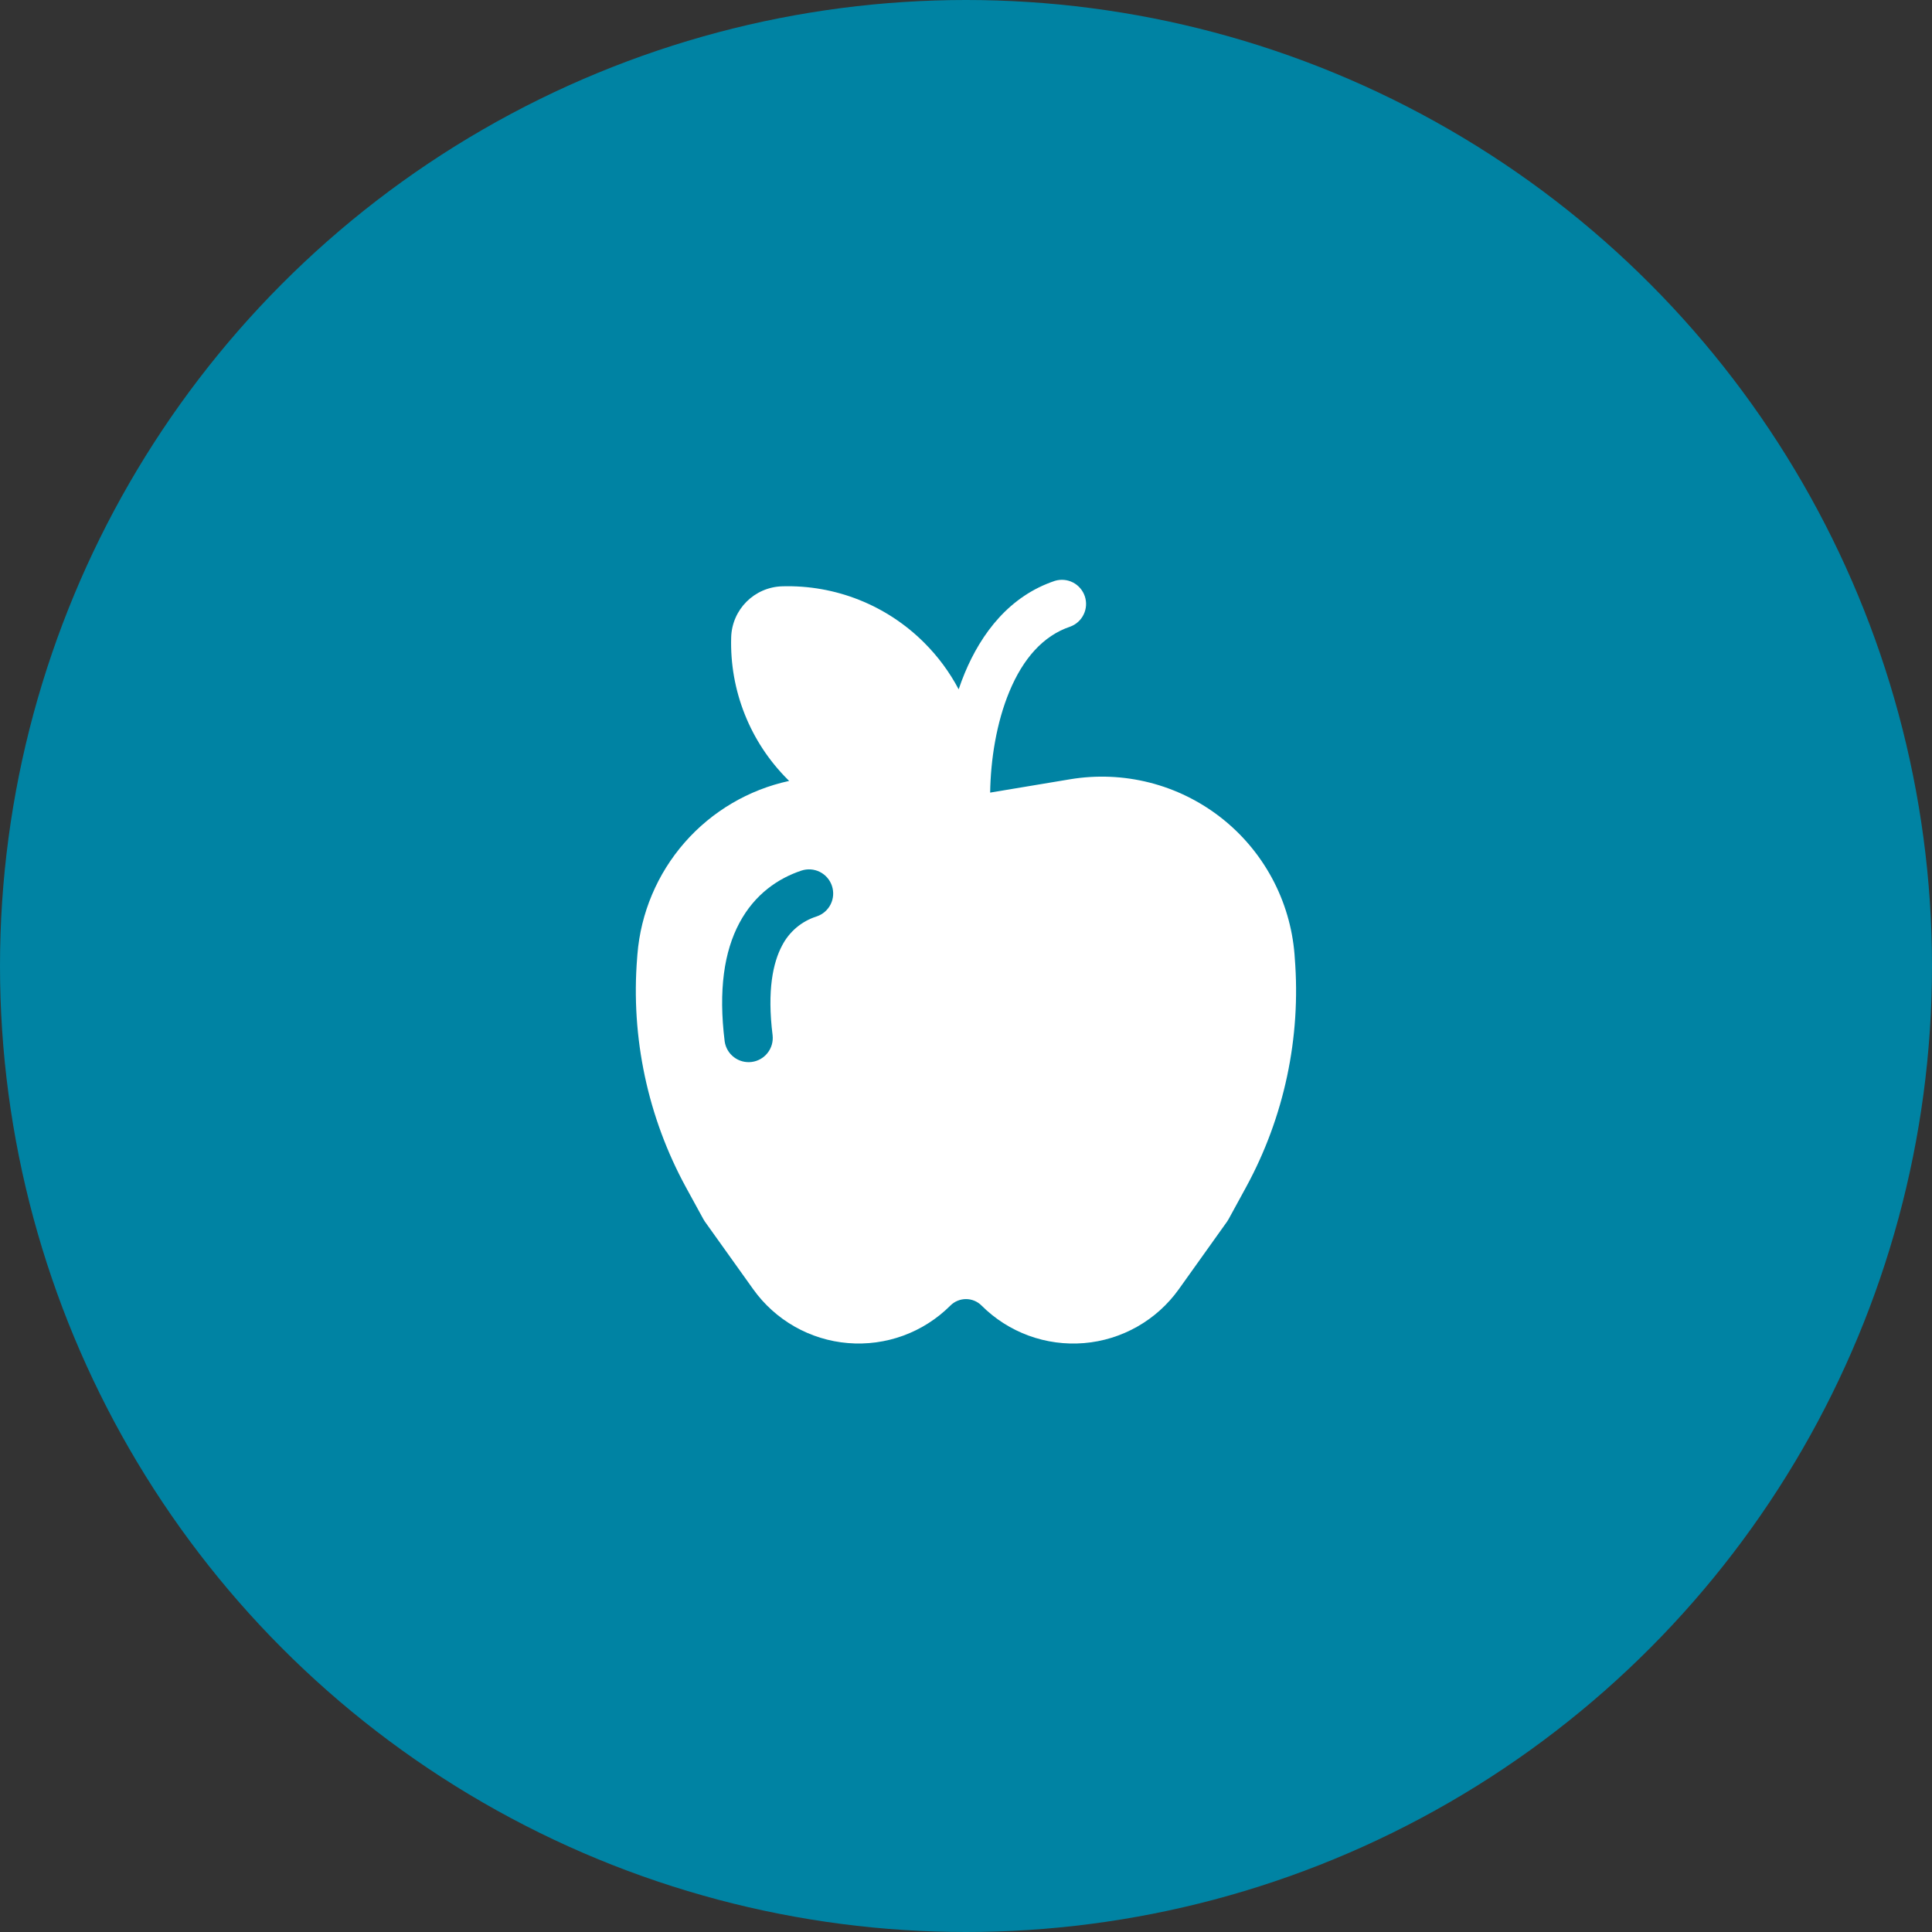
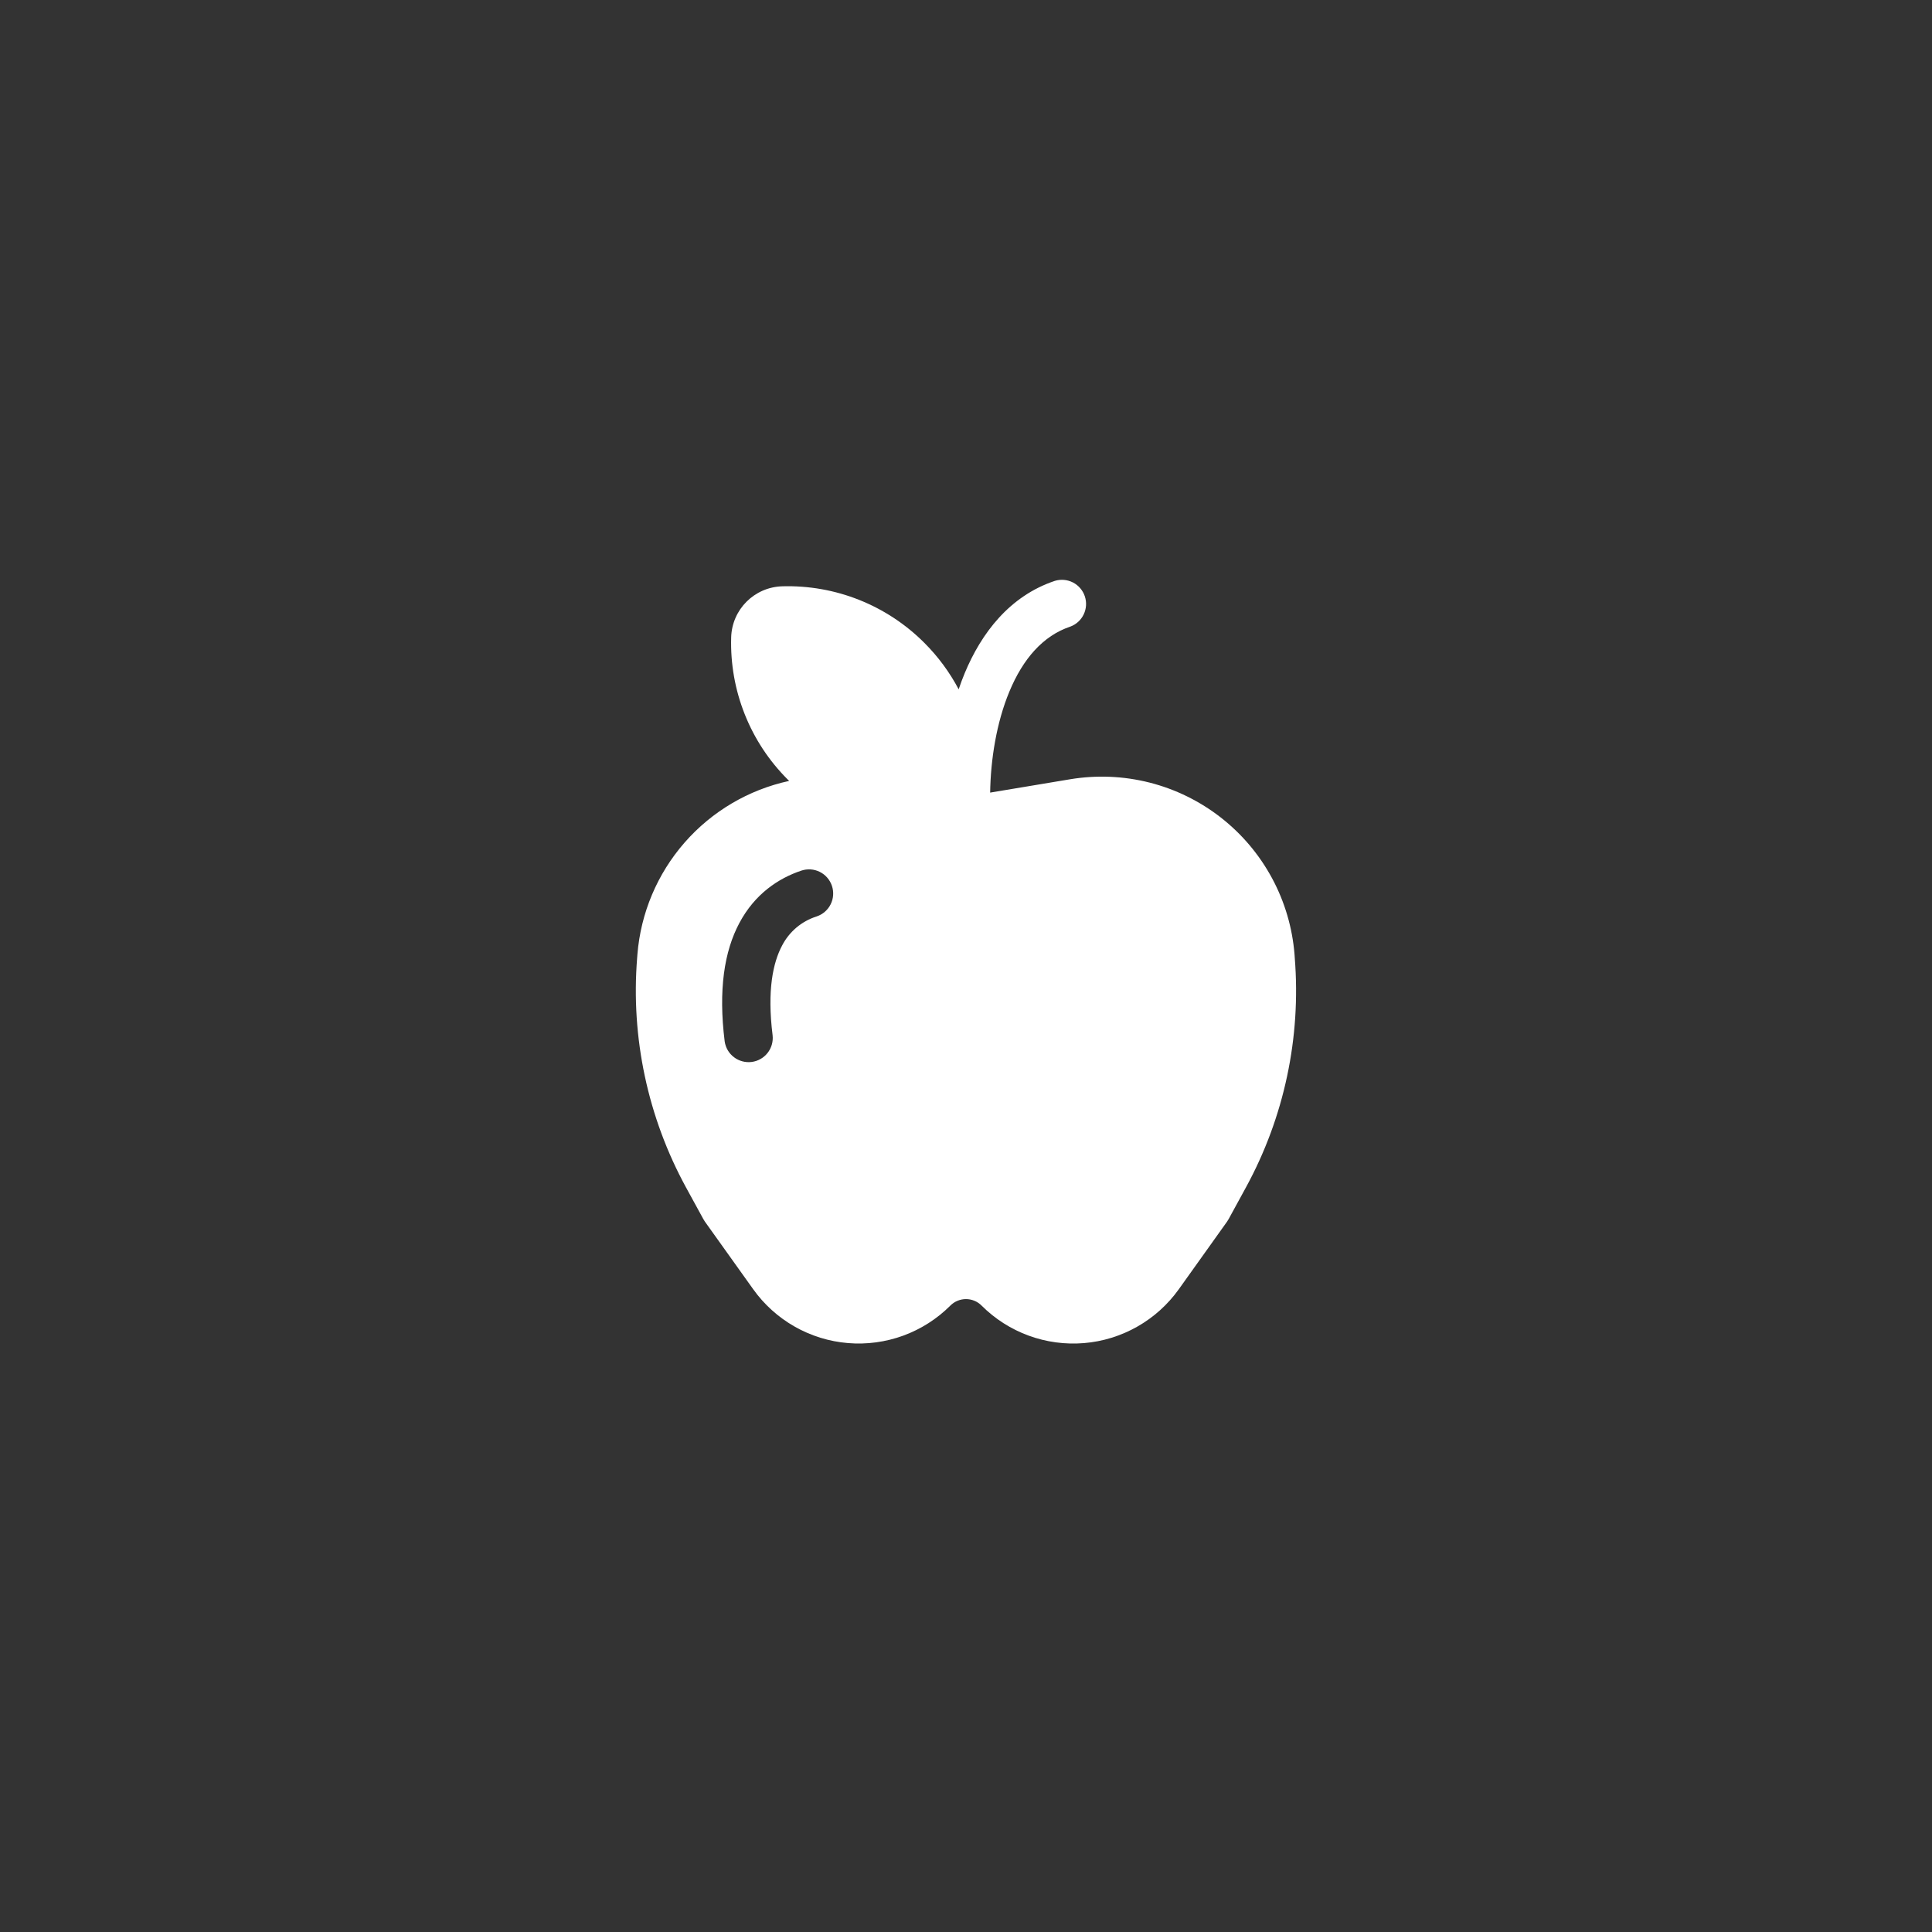
<svg xmlns="http://www.w3.org/2000/svg" width="64" height="64" viewBox="0 0 64 64" fill="none">
  <rect x="0" y="0" width="64" height="64" fill="#333333" stroke="none" />
-   <circle cx="32" cy="32" r="32" fill="#0083A3" />
-   <path d="M35.453 20.758C35.648 20.687 35.808 20.542 35.898 20.354C35.989 20.166 36.002 19.951 35.936 19.753C35.87 19.556 35.73 19.392 35.545 19.296C35.36 19.201 35.145 19.181 34.946 19.241C33.445 19.741 32.51 20.973 31.96 22.293C31.886 22.471 31.818 22.652 31.757 22.835C31.457 22.267 31.074 21.748 30.619 21.294C30.004 20.678 29.27 20.194 28.461 19.872C27.652 19.55 26.785 19.397 25.915 19.422C24.989 19.448 24.246 20.19 24.221 21.117C24.196 21.987 24.349 22.853 24.671 23.662C24.992 24.471 25.477 25.206 26.093 25.821L26.142 25.869C24.798 26.16 23.584 26.876 22.678 27.911C21.773 28.946 21.225 30.245 21.115 31.616L21.106 31.734C20.895 34.37 21.457 37.01 22.723 39.331L23.298 40.382C23.314 40.411 23.33 40.438 23.349 40.465L24.949 42.705C25.311 43.213 25.78 43.636 26.323 43.945C26.865 44.253 27.468 44.44 28.09 44.491C28.712 44.543 29.338 44.458 29.924 44.244C30.51 44.029 31.042 43.689 31.483 43.248C31.551 43.18 31.631 43.126 31.72 43.09C31.808 43.053 31.903 43.034 31.999 43.034C32.095 43.034 32.19 43.053 32.279 43.09C32.367 43.126 32.447 43.18 32.515 43.248C32.956 43.689 33.488 44.029 34.074 44.244C34.66 44.459 35.286 44.543 35.908 44.492C36.53 44.441 37.133 44.254 37.675 43.946C38.218 43.638 38.687 43.215 39.05 42.707L40.65 40.465C40.668 40.439 40.685 40.411 40.701 40.382L41.275 39.331C42.541 37.01 43.102 34.37 42.891 31.734L42.883 31.616C42.812 30.732 42.559 29.873 42.139 29.093C41.718 28.312 41.141 27.628 40.442 27.082C39.743 26.537 38.939 26.142 38.08 25.924C37.221 25.706 36.325 25.669 35.451 25.814L32.8 26.256C32.816 25.166 33.008 23.939 33.438 22.907C33.886 21.827 34.552 21.059 35.453 20.758ZM27.053 30.358C26.807 30.436 26.579 30.561 26.382 30.727C26.186 30.894 26.023 31.097 25.906 31.326C25.61 31.883 25.406 32.801 25.594 34.299C25.616 34.508 25.556 34.717 25.426 34.881C25.296 35.046 25.106 35.153 24.898 35.179C24.69 35.205 24.48 35.148 24.313 35.021C24.146 34.894 24.036 34.707 24.006 34.499C23.794 32.797 23.99 31.515 24.494 30.573C25.006 29.613 25.786 29.094 26.547 28.84C26.748 28.773 26.968 28.788 27.158 28.883C27.348 28.978 27.492 29.145 27.559 29.346C27.626 29.548 27.611 29.767 27.516 29.957C27.421 30.147 27.254 30.291 27.053 30.358Z" fill="white" />
+   <path d="M35.453 20.758C35.648 20.687 35.808 20.542 35.898 20.354C35.989 20.166 36.002 19.951 35.936 19.753C35.87 19.556 35.73 19.392 35.545 19.296C35.36 19.201 35.145 19.181 34.946 19.241C33.445 19.741 32.51 20.973 31.96 22.293C31.886 22.471 31.818 22.652 31.757 22.835C31.457 22.267 31.074 21.748 30.619 21.294C30.004 20.678 29.27 20.194 28.461 19.872C27.652 19.55 26.785 19.397 25.915 19.422C24.989 19.448 24.246 20.19 24.221 21.117C24.196 21.987 24.349 22.853 24.671 23.662C24.992 24.471 25.477 25.206 26.093 25.821L26.142 25.869C24.798 26.16 23.584 26.876 22.678 27.911C21.773 28.946 21.225 30.245 21.115 31.616L21.106 31.734C20.895 34.37 21.457 37.01 22.723 39.331L23.298 40.382C23.314 40.411 23.33 40.438 23.349 40.465L24.949 42.705C25.311 43.213 25.78 43.636 26.323 43.945C26.865 44.253 27.468 44.44 28.09 44.491C28.712 44.543 29.338 44.458 29.924 44.244C30.51 44.029 31.042 43.689 31.483 43.248C31.551 43.18 31.631 43.126 31.72 43.09C31.808 43.053 31.903 43.034 31.999 43.034C32.095 43.034 32.19 43.053 32.279 43.09C32.367 43.126 32.447 43.18 32.515 43.248C32.956 43.689 33.488 44.029 34.074 44.244C34.66 44.459 35.286 44.543 35.908 44.492C36.53 44.441 37.133 44.254 37.675 43.946C38.218 43.638 38.687 43.215 39.05 42.707L40.65 40.465C40.668 40.439 40.685 40.411 40.701 40.382L41.275 39.331C42.541 37.01 43.102 34.37 42.891 31.734L42.883 31.616C42.812 30.732 42.559 29.873 42.139 29.093C41.718 28.312 41.141 27.628 40.442 27.082C39.743 26.537 38.939 26.142 38.08 25.924C37.221 25.706 36.325 25.669 35.451 25.814L32.8 26.256C32.816 25.166 33.008 23.939 33.438 22.907C33.886 21.827 34.552 21.059 35.453 20.758M27.053 30.358C26.807 30.436 26.579 30.561 26.382 30.727C26.186 30.894 26.023 31.097 25.906 31.326C25.61 31.883 25.406 32.801 25.594 34.299C25.616 34.508 25.556 34.717 25.426 34.881C25.296 35.046 25.106 35.153 24.898 35.179C24.69 35.205 24.48 35.148 24.313 35.021C24.146 34.894 24.036 34.707 24.006 34.499C23.794 32.797 23.99 31.515 24.494 30.573C25.006 29.613 25.786 29.094 26.547 28.84C26.748 28.773 26.968 28.788 27.158 28.883C27.348 28.978 27.492 29.145 27.559 29.346C27.626 29.548 27.611 29.767 27.516 29.957C27.421 30.147 27.254 30.291 27.053 30.358Z" fill="white" />
</svg>